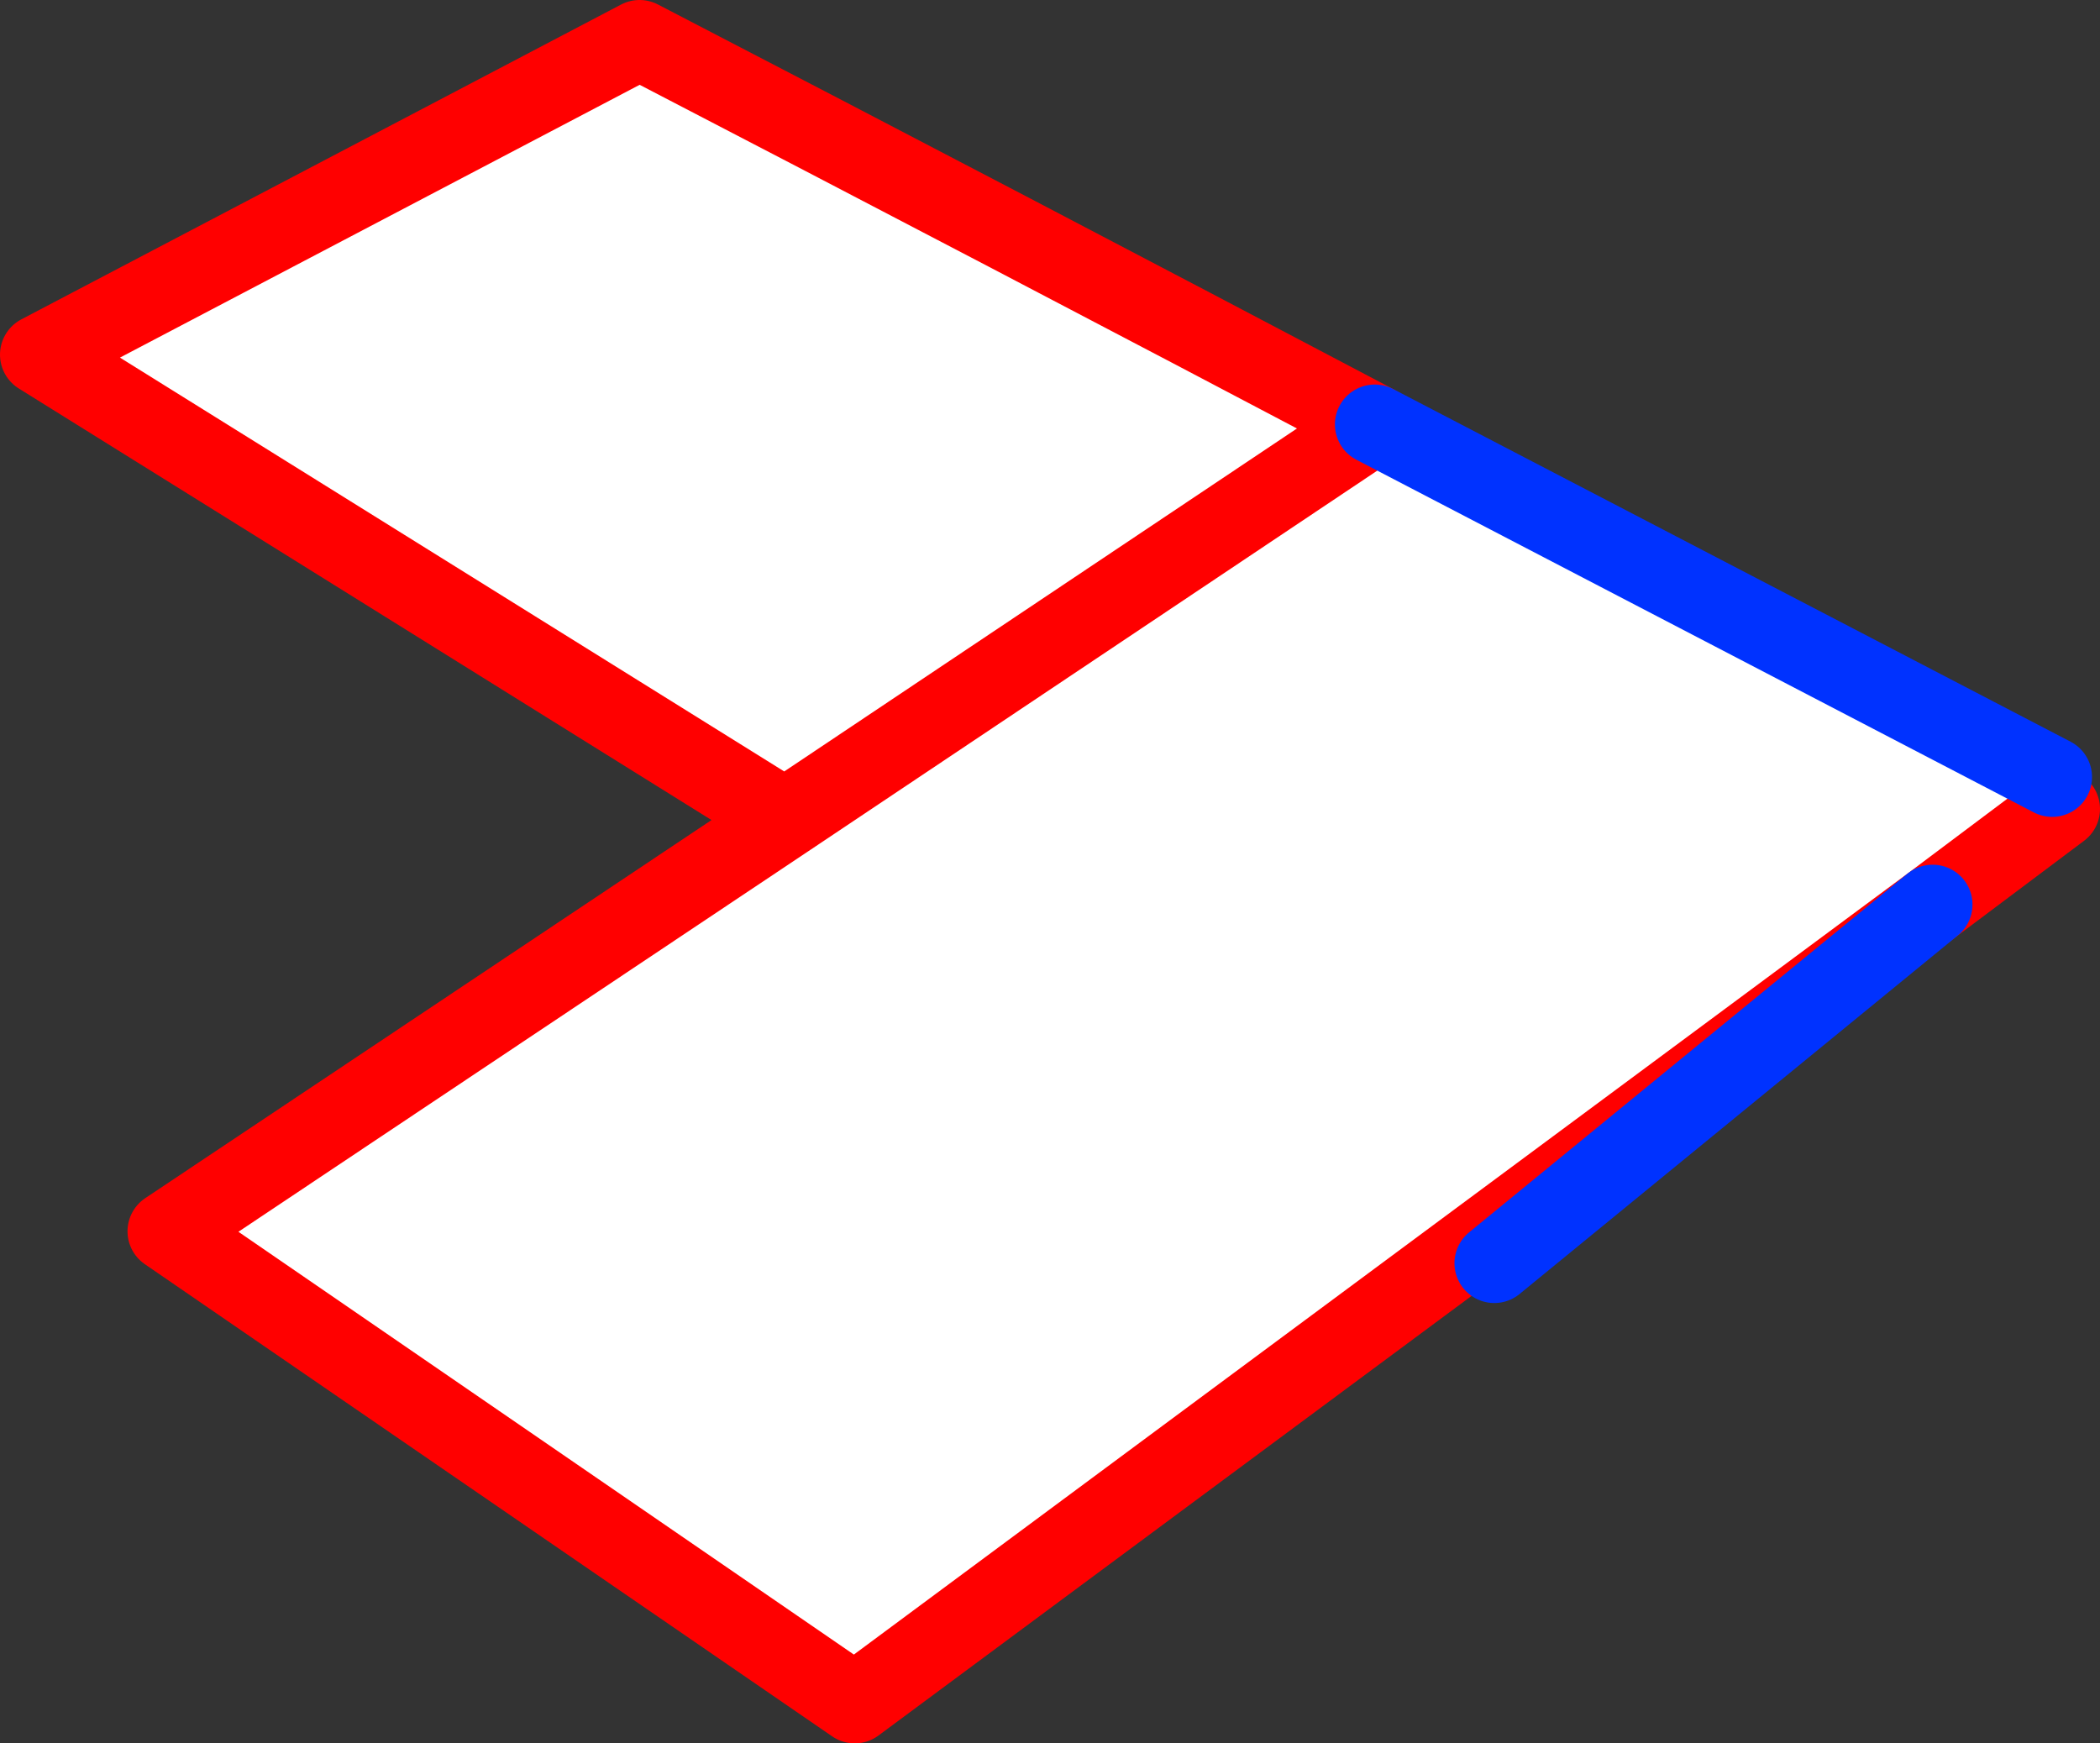
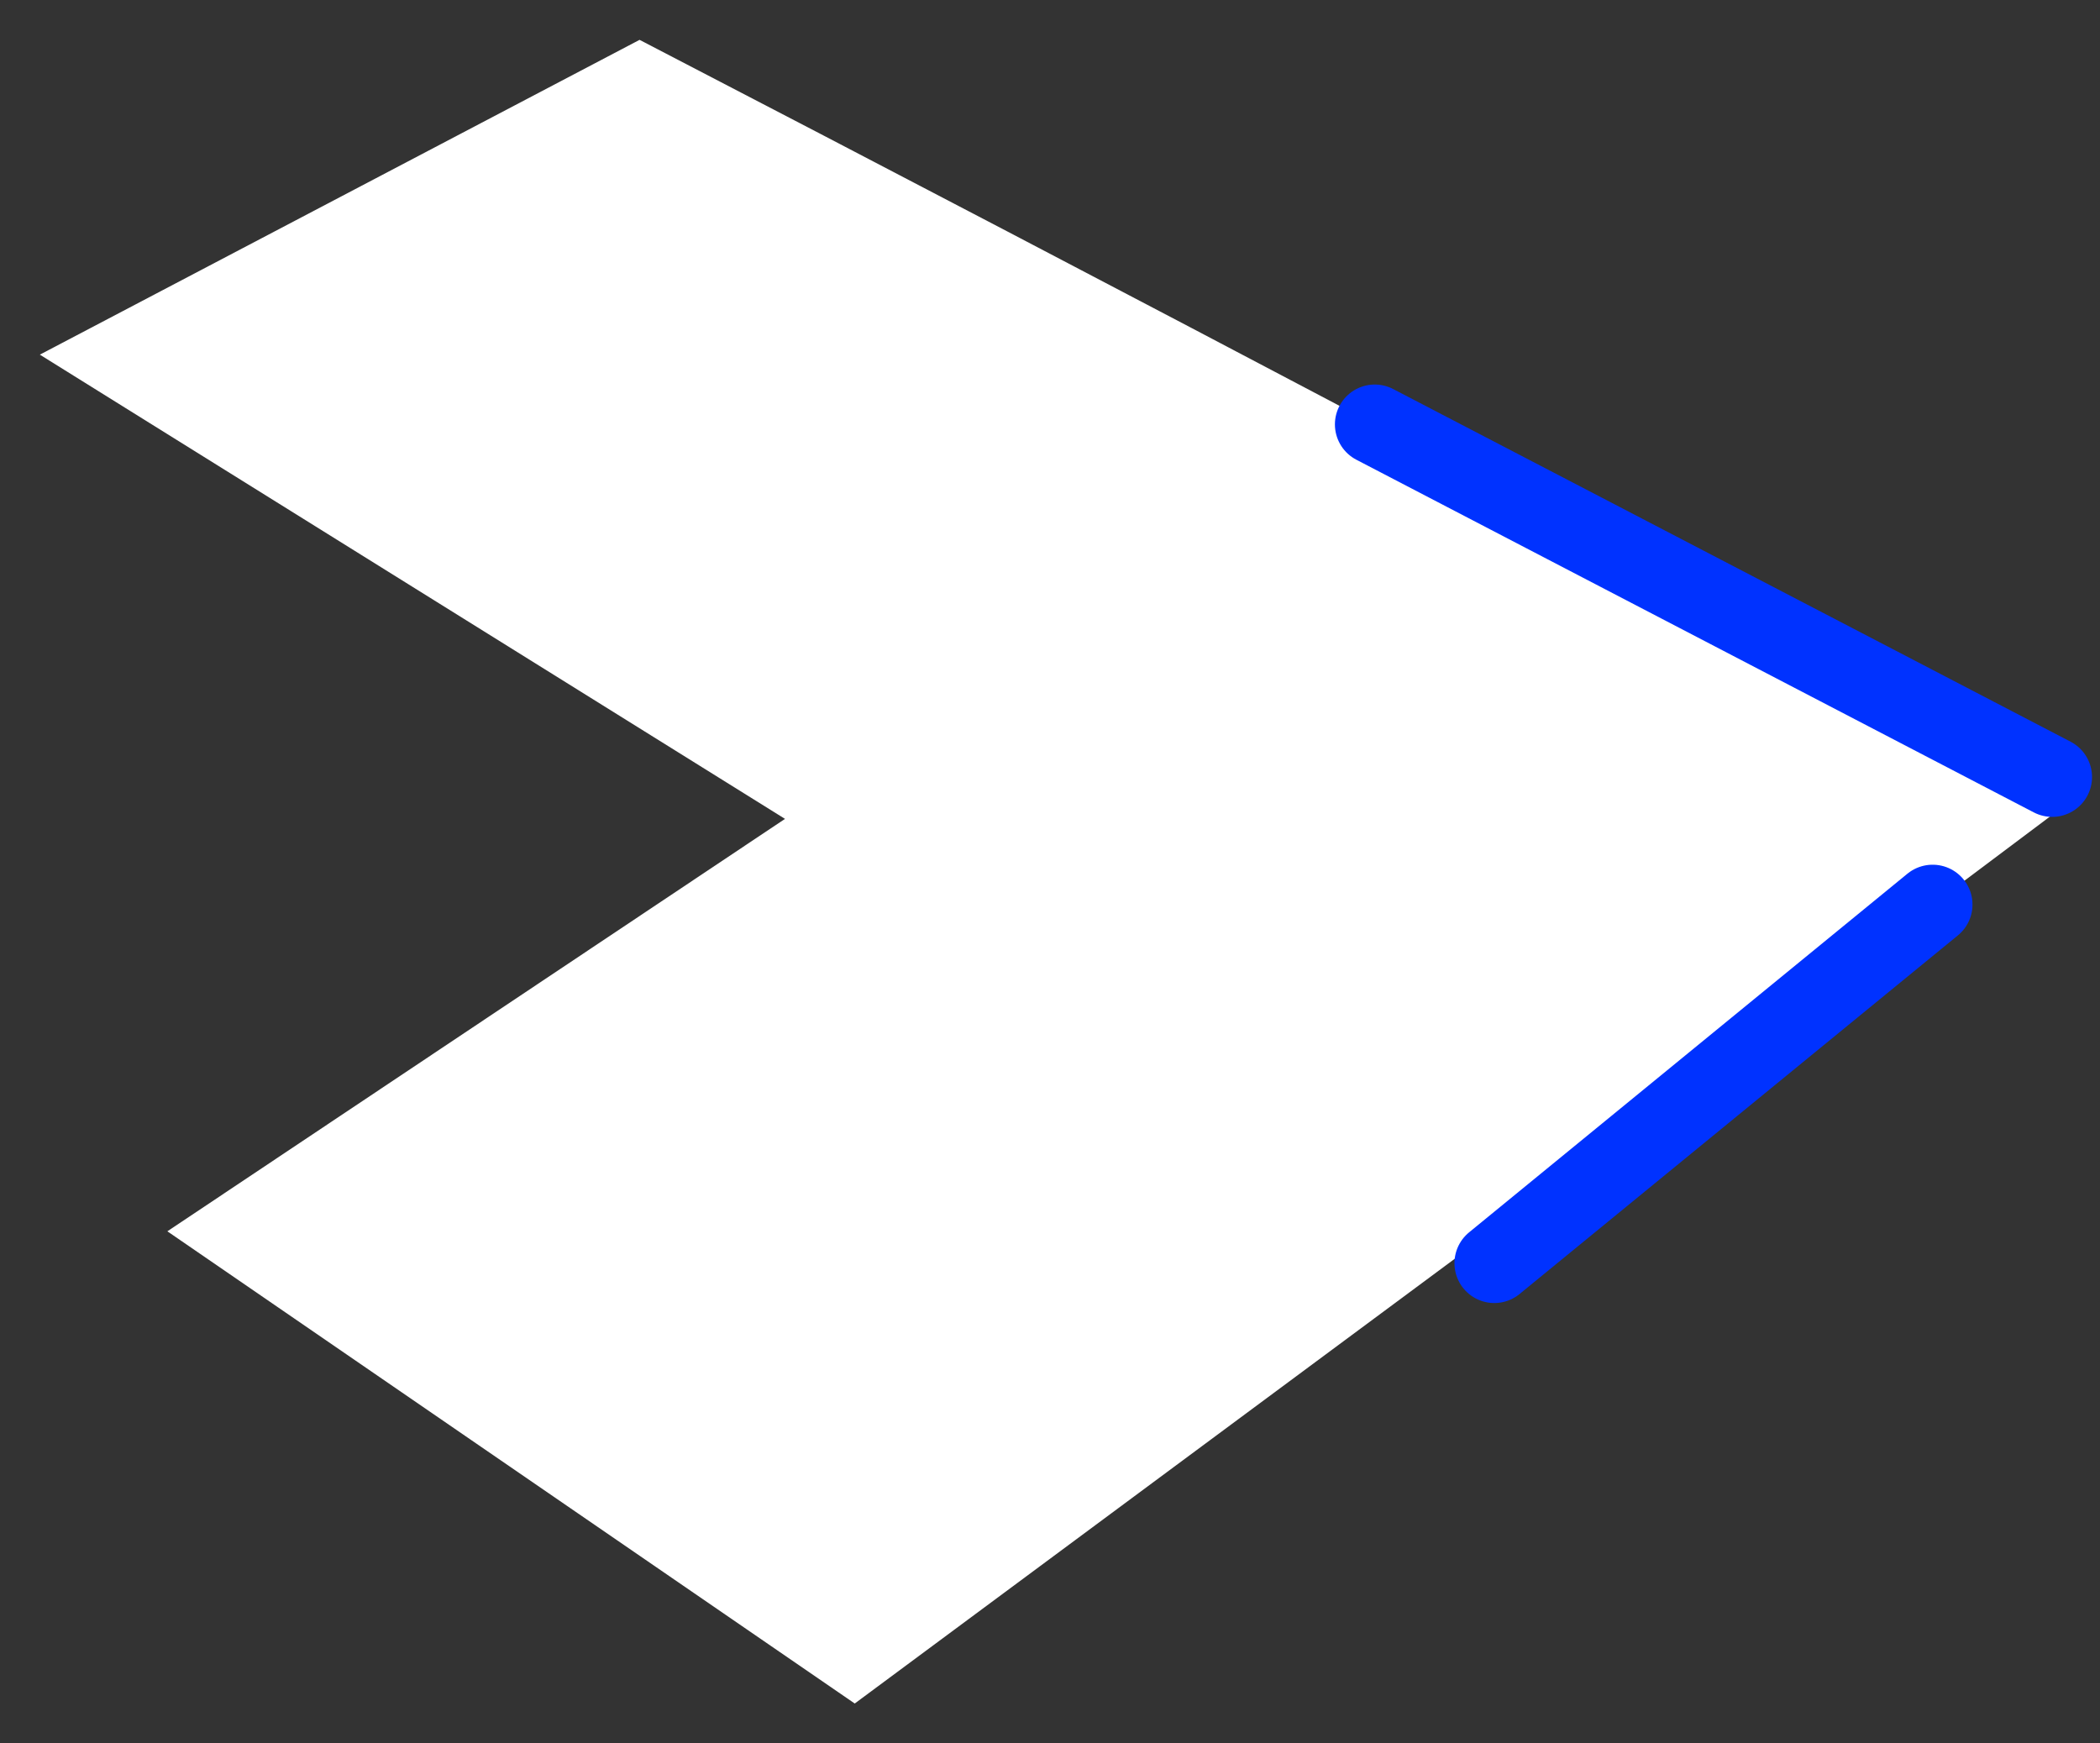
<svg xmlns="http://www.w3.org/2000/svg" height="43.75px" width="52.7px">
  <rect width="100%" height="100%" fill="#333333" stroke="none" />
  <g transform="matrix(1.0, 0.0, 0.0, 1.0, 44.7, -108.95)">
    <path d="M6.8 128.45 L7.0 129.25 3.8 131.65 -23.25 151.7 -40.5 139.85 -25.0 129.5 -43.7 117.85 -28.65 109.95 Q-19.4 114.75 -10.2 119.6 L6.8 128.45 M-25.0 129.5 L-10.2 119.6 -25.0 129.5" fill="#ffffff" fill-rule="evenodd" stroke="none" />
-     <path d="M-10.2 119.6 L-25.0 129.5 -40.5 139.85 -23.25 151.7 3.8 131.65 7.0 129.25 M-25.0 129.5 L-43.7 117.85 -28.65 109.95 Q-19.4 114.75 -10.2 119.6" fill="none" stroke="#ff0000" stroke-linecap="round" stroke-linejoin="round" stroke-width="2.0" />
    <path d="M6.8 128.45 L-10.2 119.6 M3.8 131.65 L-7.2 140.65" fill="none" stroke="#0032ff" stroke-linecap="round" stroke-linejoin="round" stroke-width="2.0" />
  </g>
</svg>